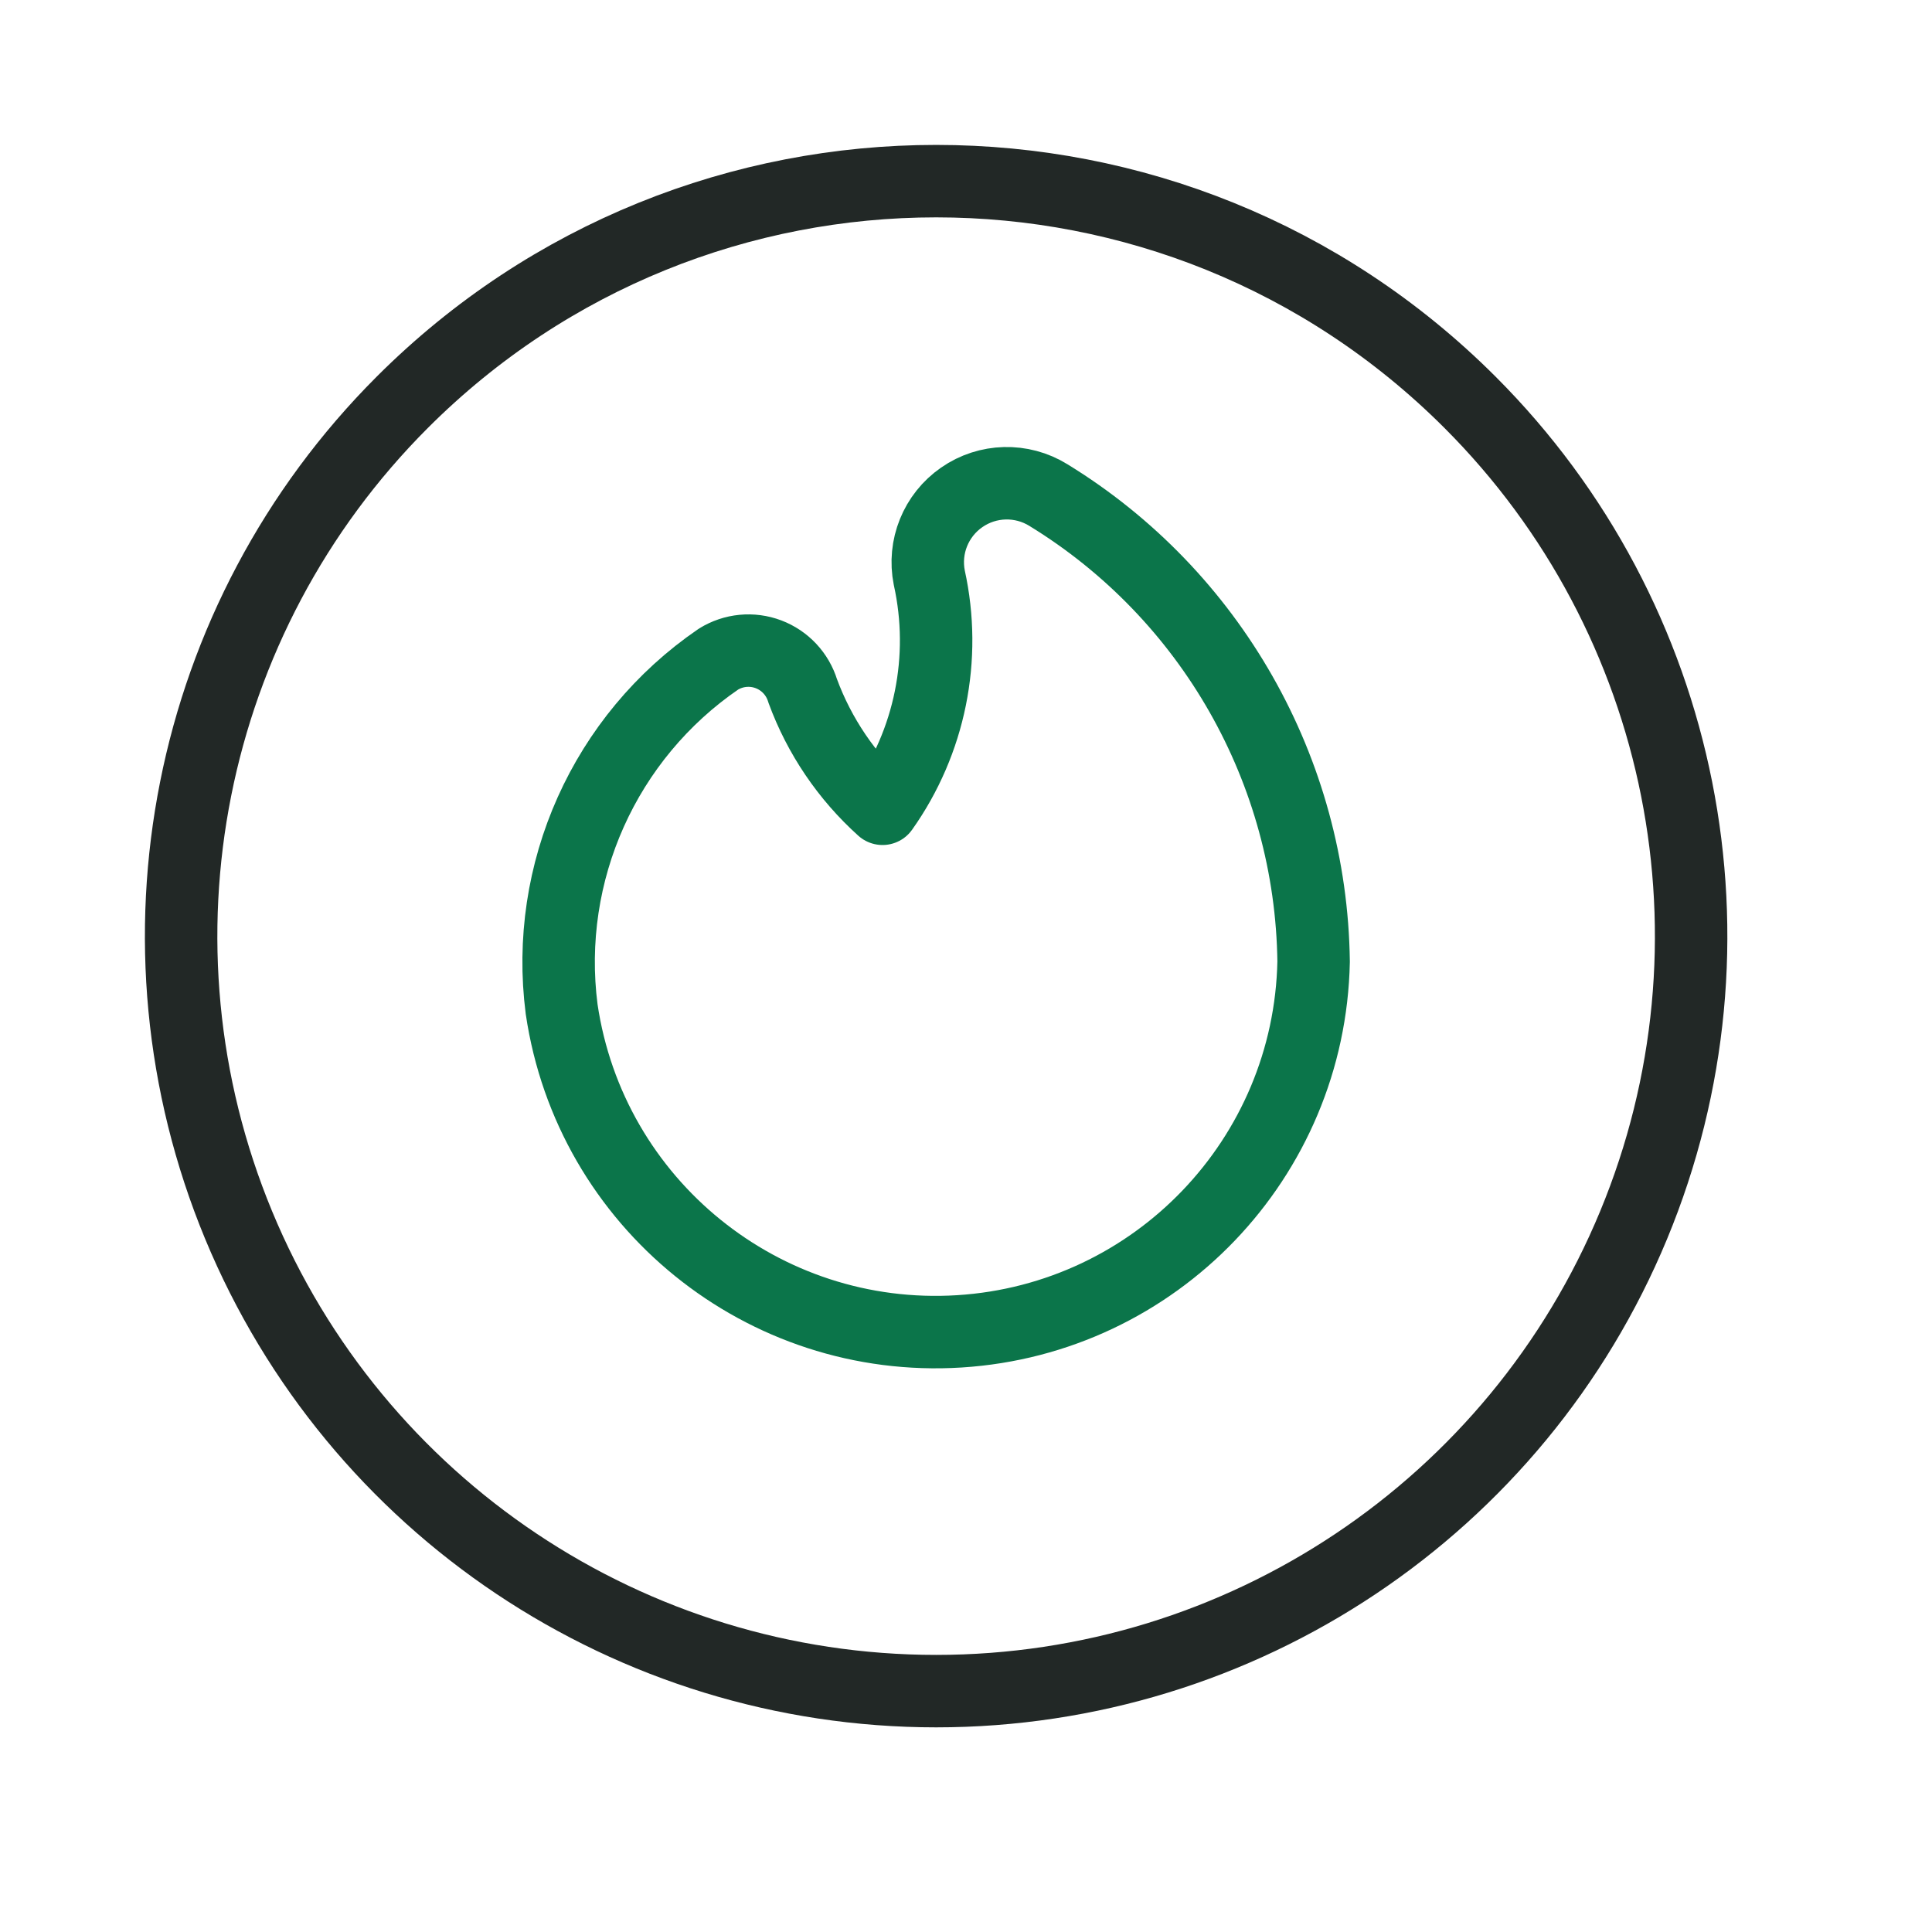
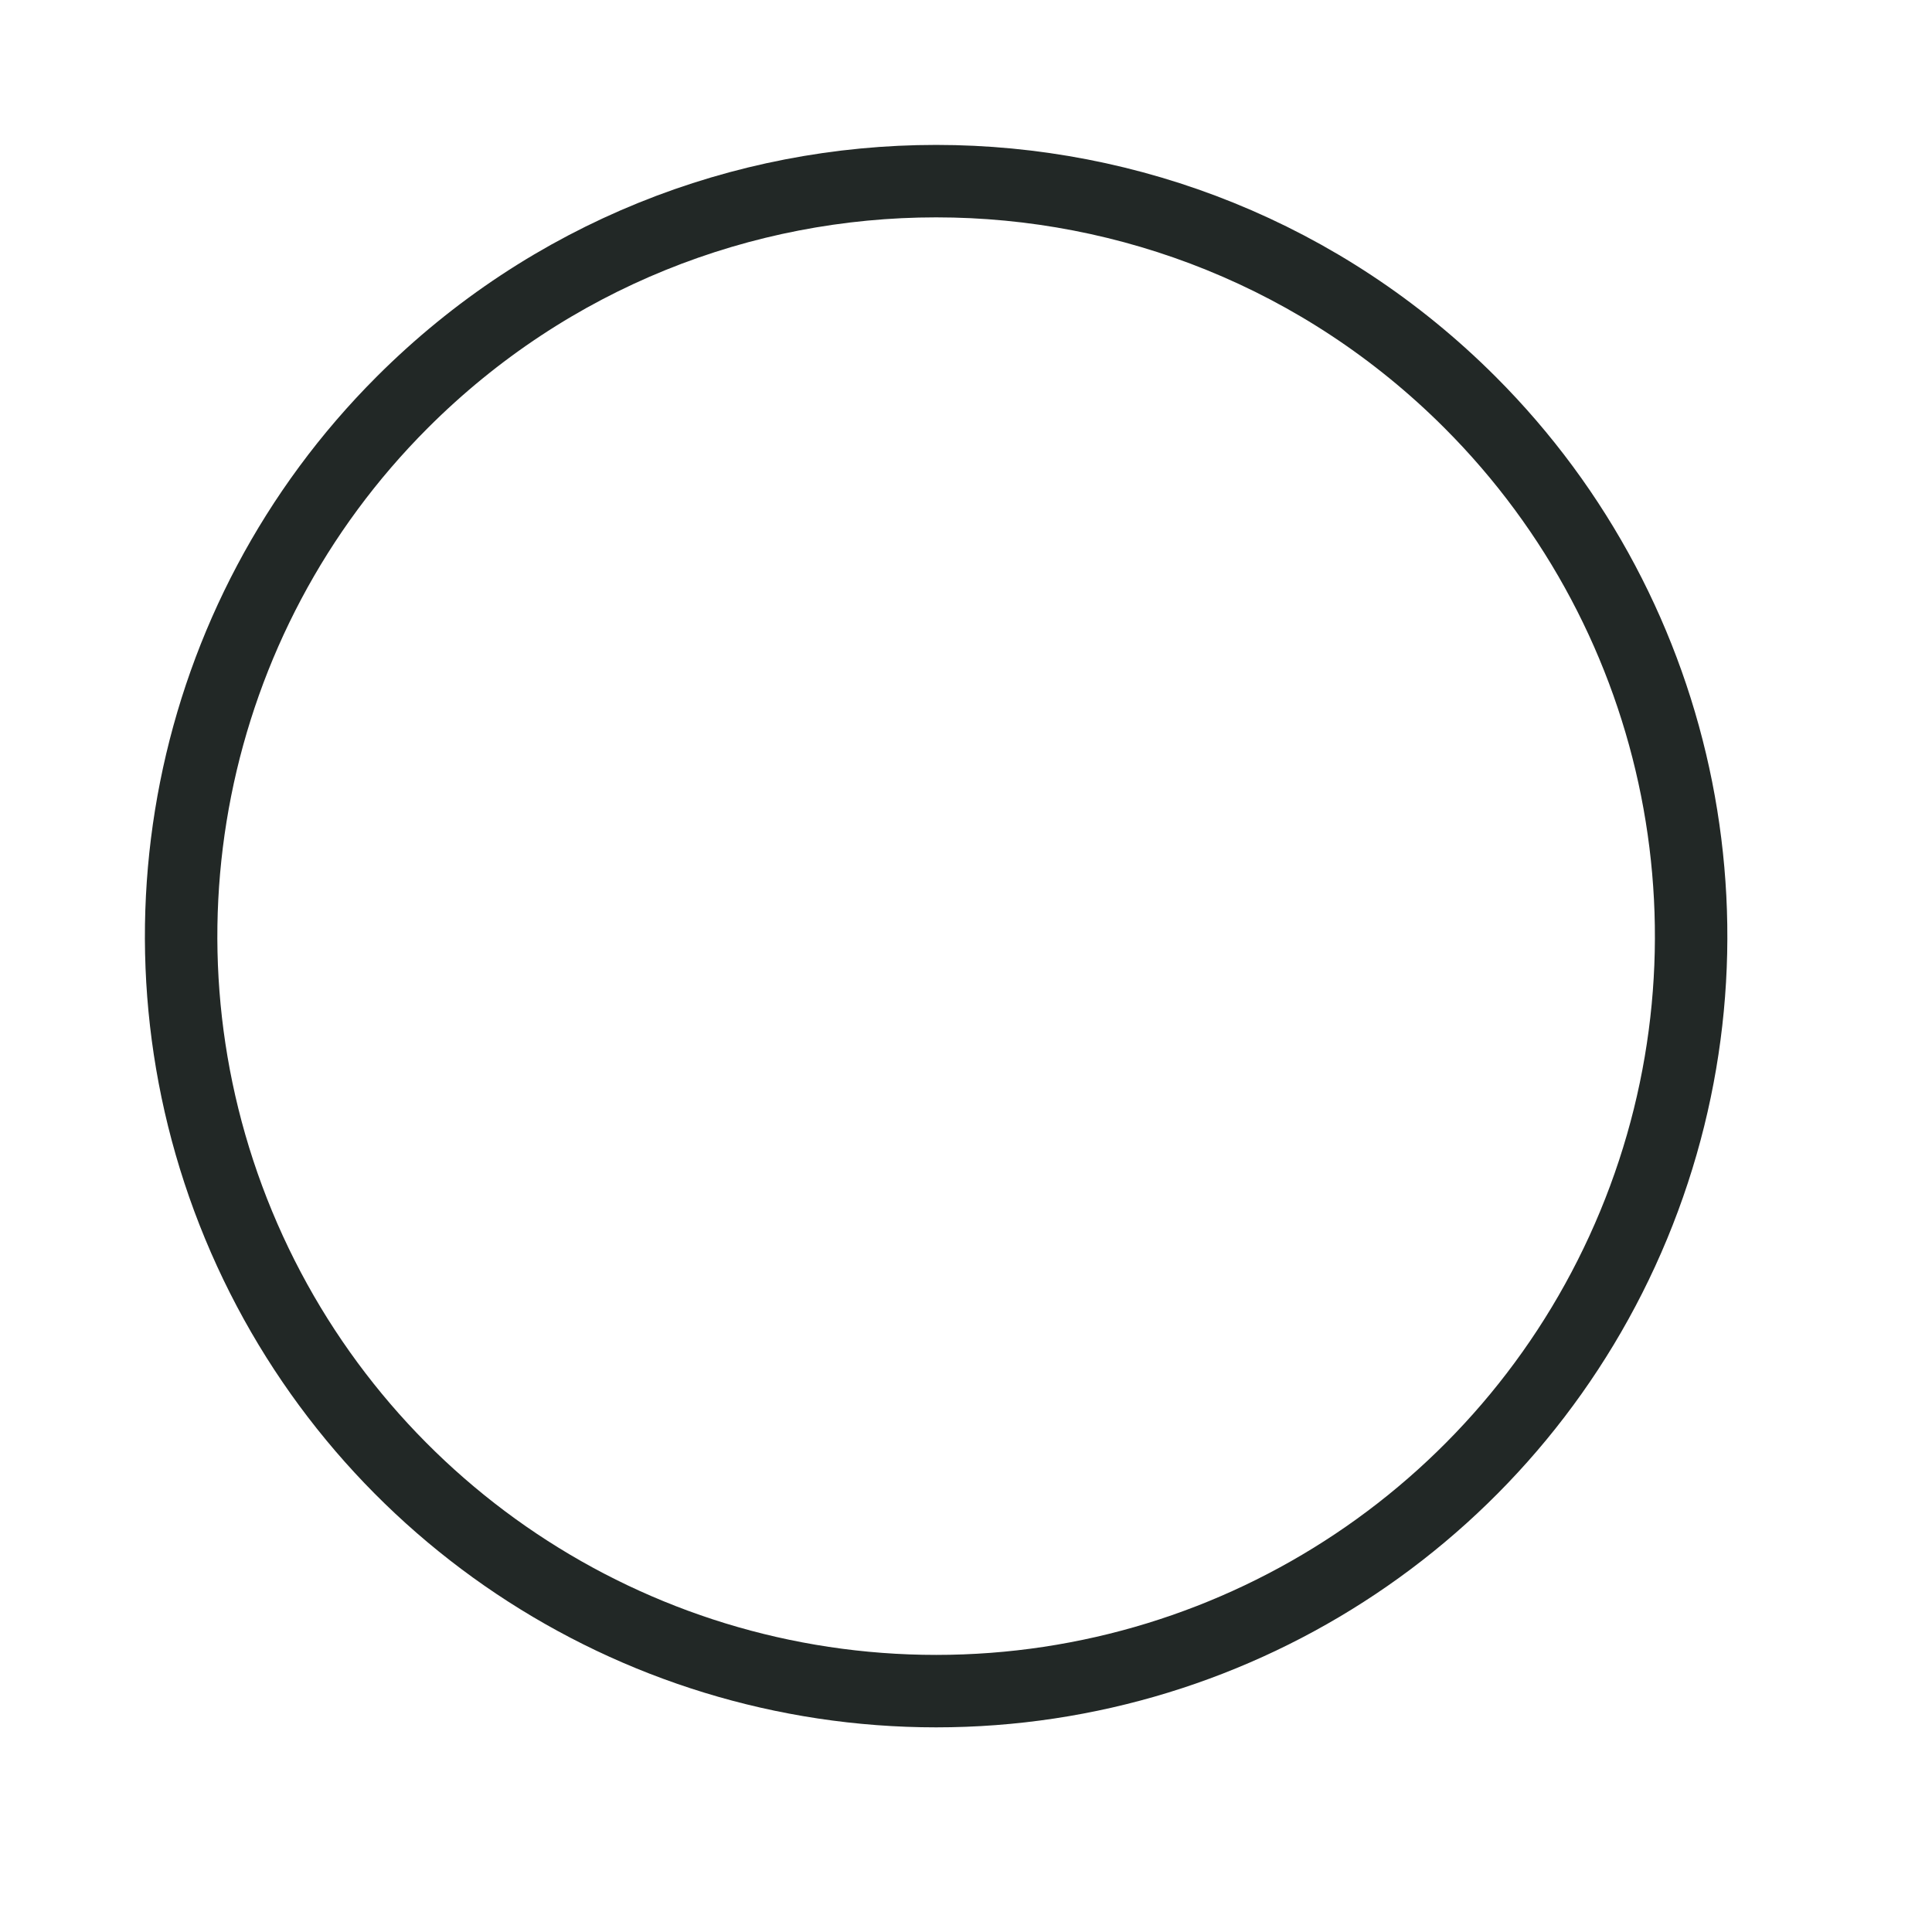
<svg xmlns="http://www.w3.org/2000/svg" width="40" height="40" viewBox="0 0 40 40" fill="none">
-   <path fill-rule="evenodd" clip-rule="evenodd" d="M27.197 19.909C27.146 15.961 25.073 12.314 21.706 10.25C21.152 9.907 20.447 9.925 19.912 10.297C19.376 10.668 19.112 11.322 19.24 11.961C19.606 13.621 19.255 15.359 18.272 16.745C17.531 16.078 16.963 15.24 16.619 14.304C16.513 13.955 16.251 13.675 15.91 13.546C15.568 13.417 15.187 13.454 14.876 13.646C12.518 15.259 11.263 18.059 11.628 20.892C12.221 24.92 15.803 27.82 19.865 27.564C23.928 27.307 27.115 23.979 27.197 19.909Z" stroke="#0B754A" stroke-width="1.5" stroke-linecap="round" stroke-linejoin="round" />
  <path d="M30.435 8.329C34.905 12.799 36.242 19.522 33.823 25.363C31.404 31.204 25.704 35.013 19.382 35.013C13.059 35.013 7.36 31.204 4.94 25.363C2.521 19.522 3.858 12.799 8.329 8.329C14.433 2.224 24.33 2.224 30.435 8.329" stroke="#222826" stroke-width="1.5" stroke-linecap="round" stroke-linejoin="round" />
</svg>